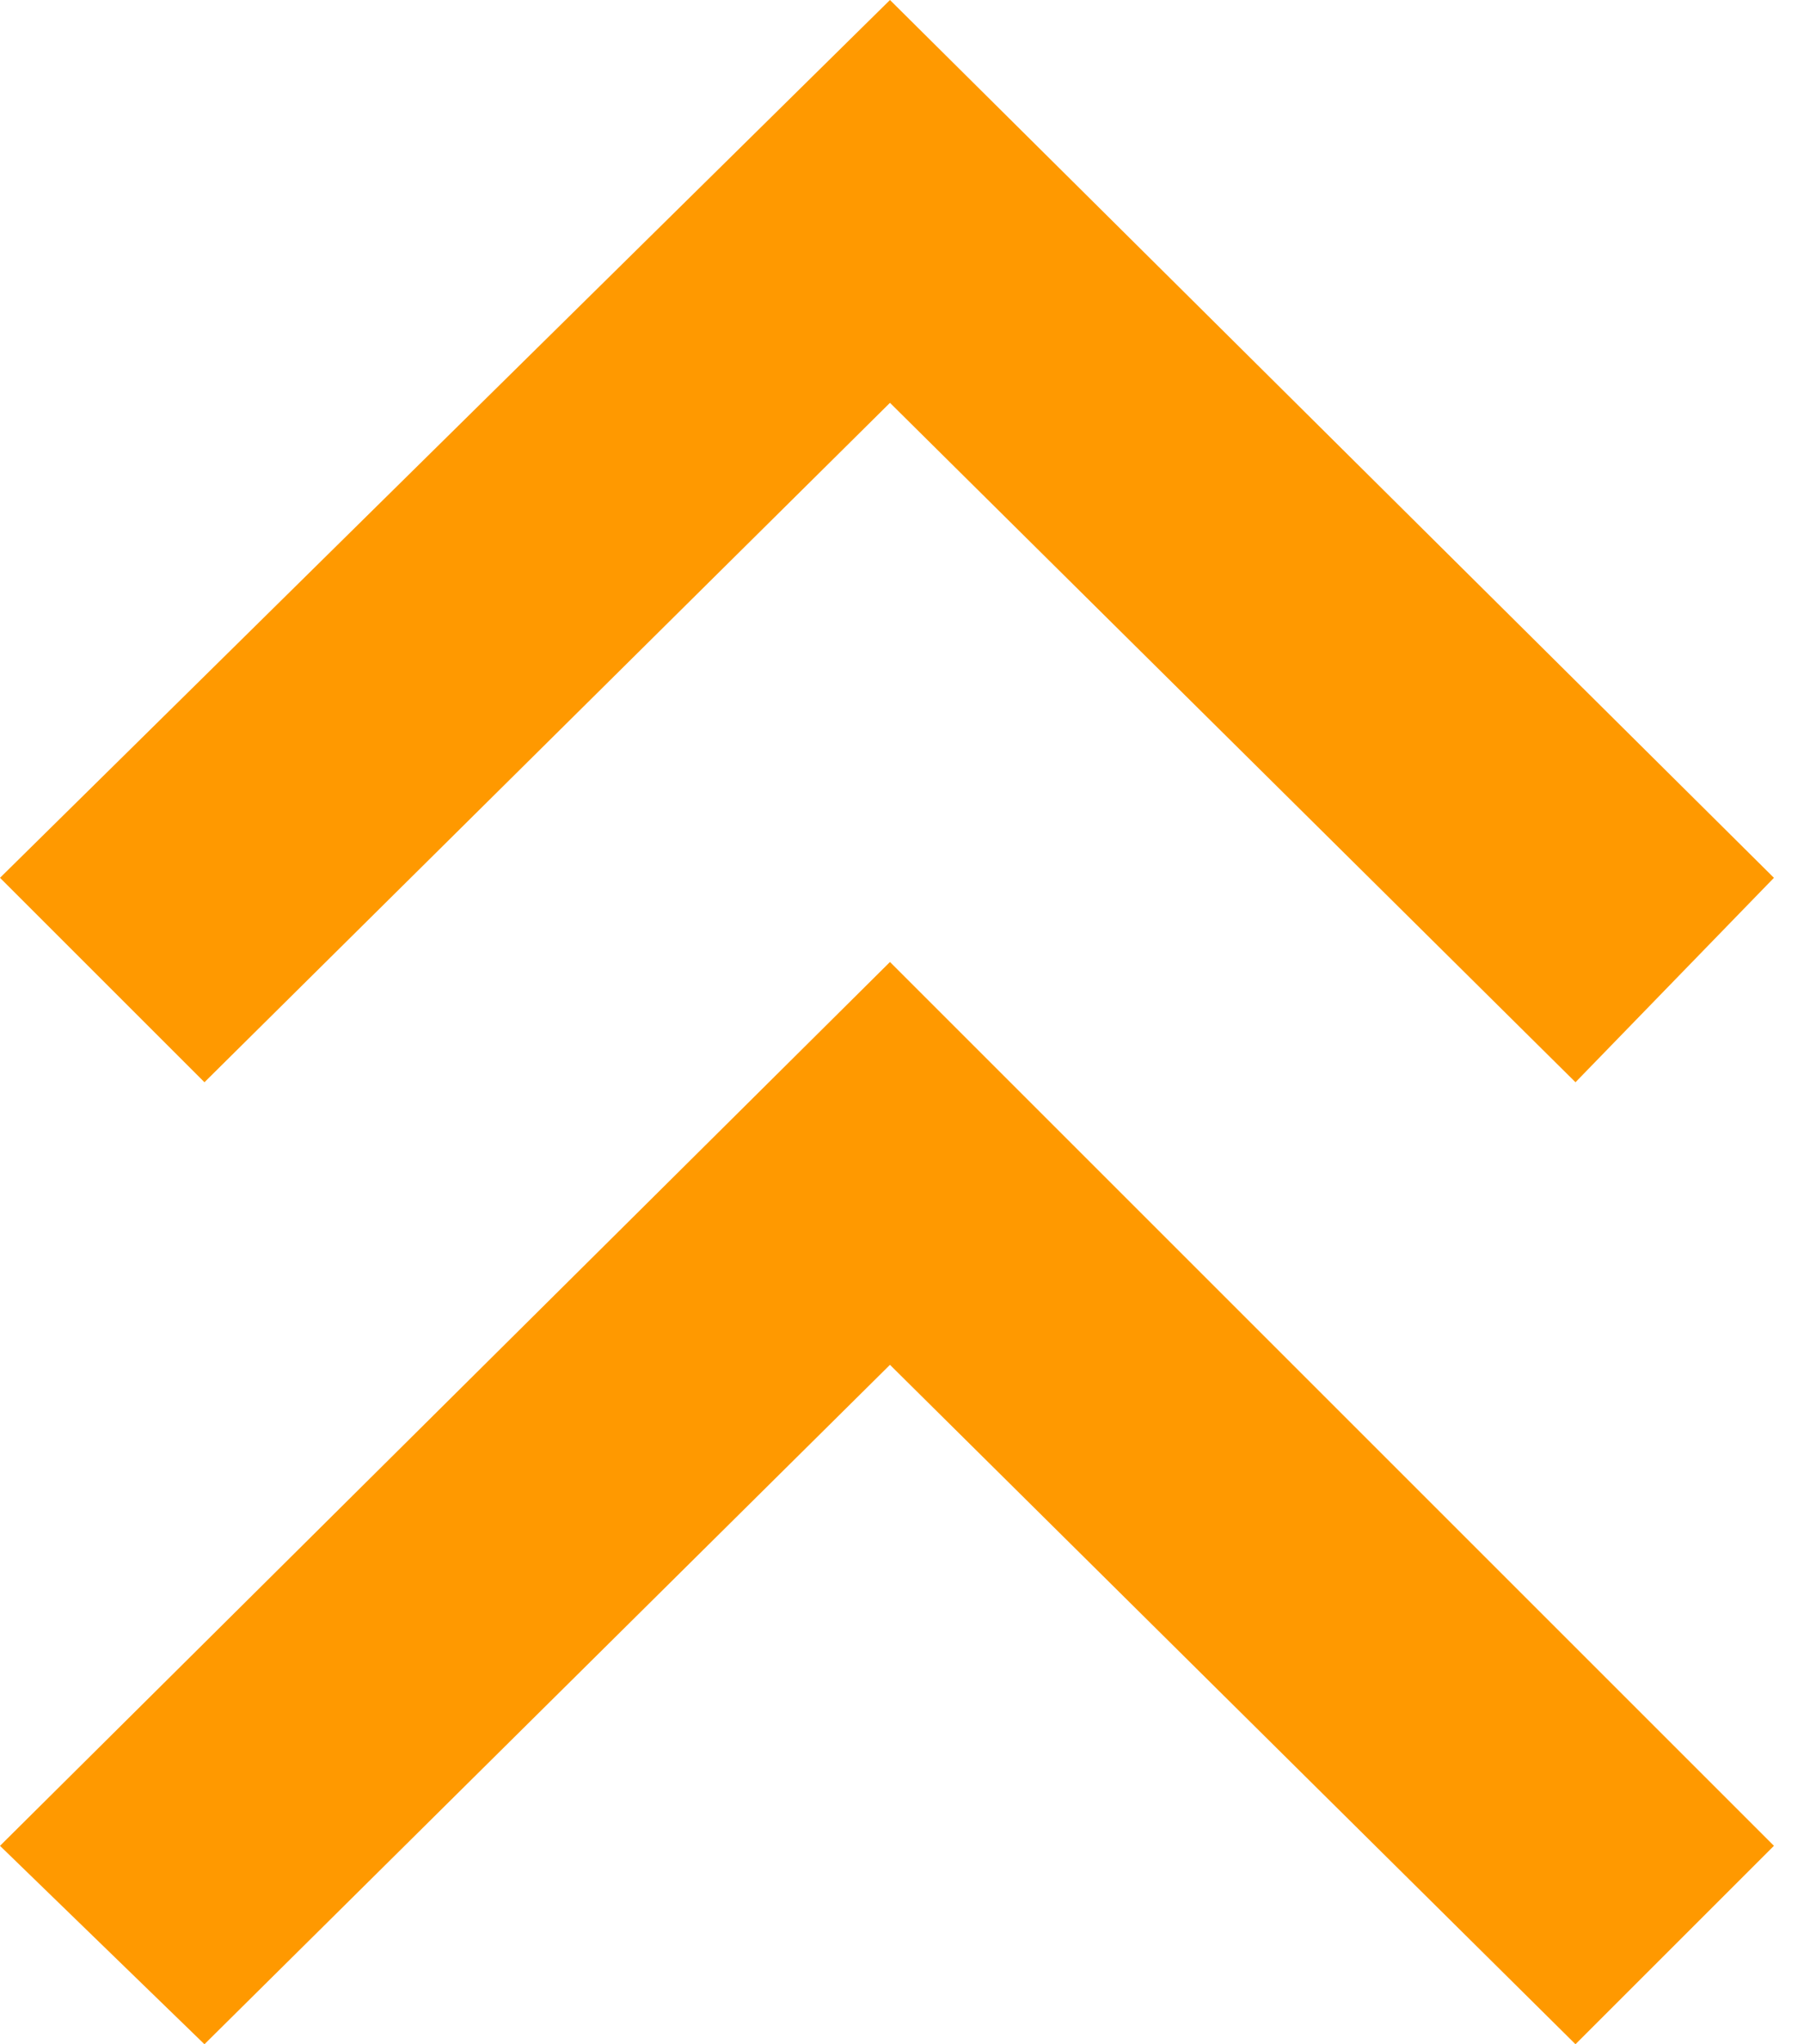
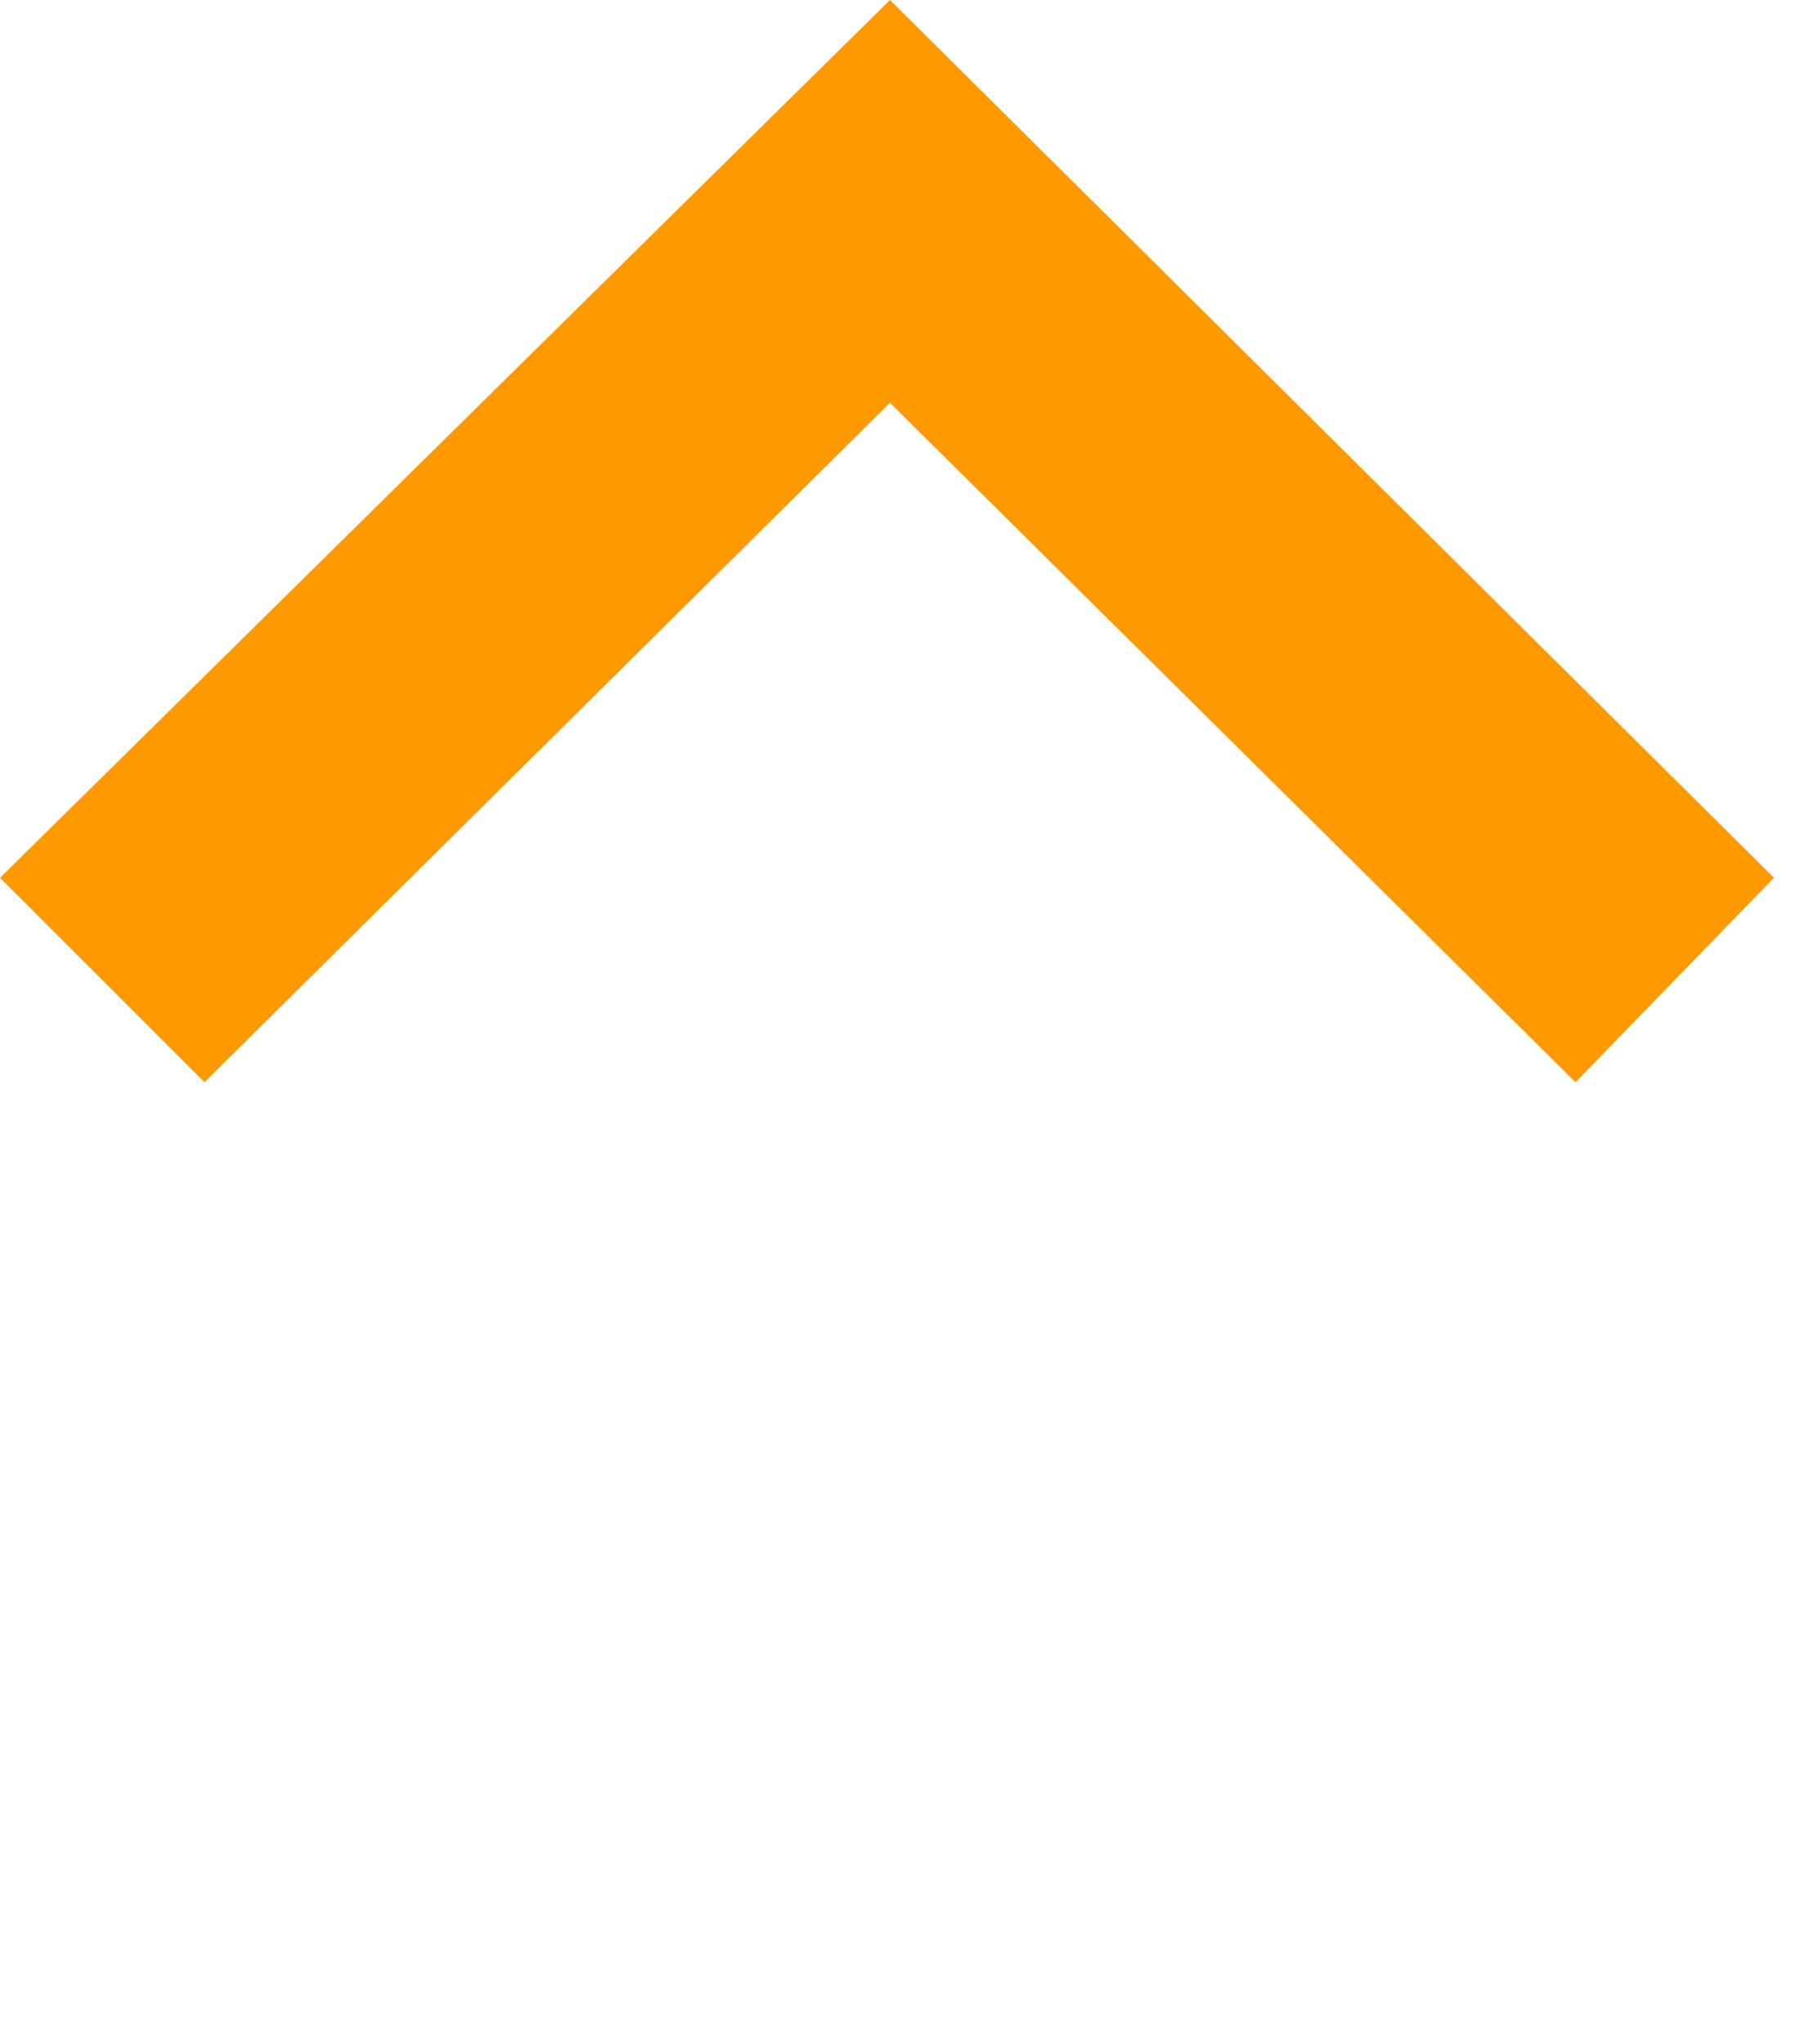
<svg xmlns="http://www.w3.org/2000/svg" version="1.1" id="Layer_1" x="0px" y="0px" viewBox="0 0 30 34" style="enable-background:new 0 0 30 34;" xml:space="preserve">
  <style type="text/css"> .st0{fill:#FF9900;} </style>
-   <path class="st0" d="M29.5,30.7L26.2,34L14.8,22.7L3.4,34L0,30.7L14.8,16L29.5,30.7z" />
-   <path class="st0" d="M29.5,14.6L26.2,18L14.8,6.7L3.4,18L0,14.6L14.8,0L29.5,14.6z" />
+   <path class="st0" d="M29.5,14.6L26.2,18L14.8,6.7L3.4,18L0,14.6L14.8,0z" />
</svg>